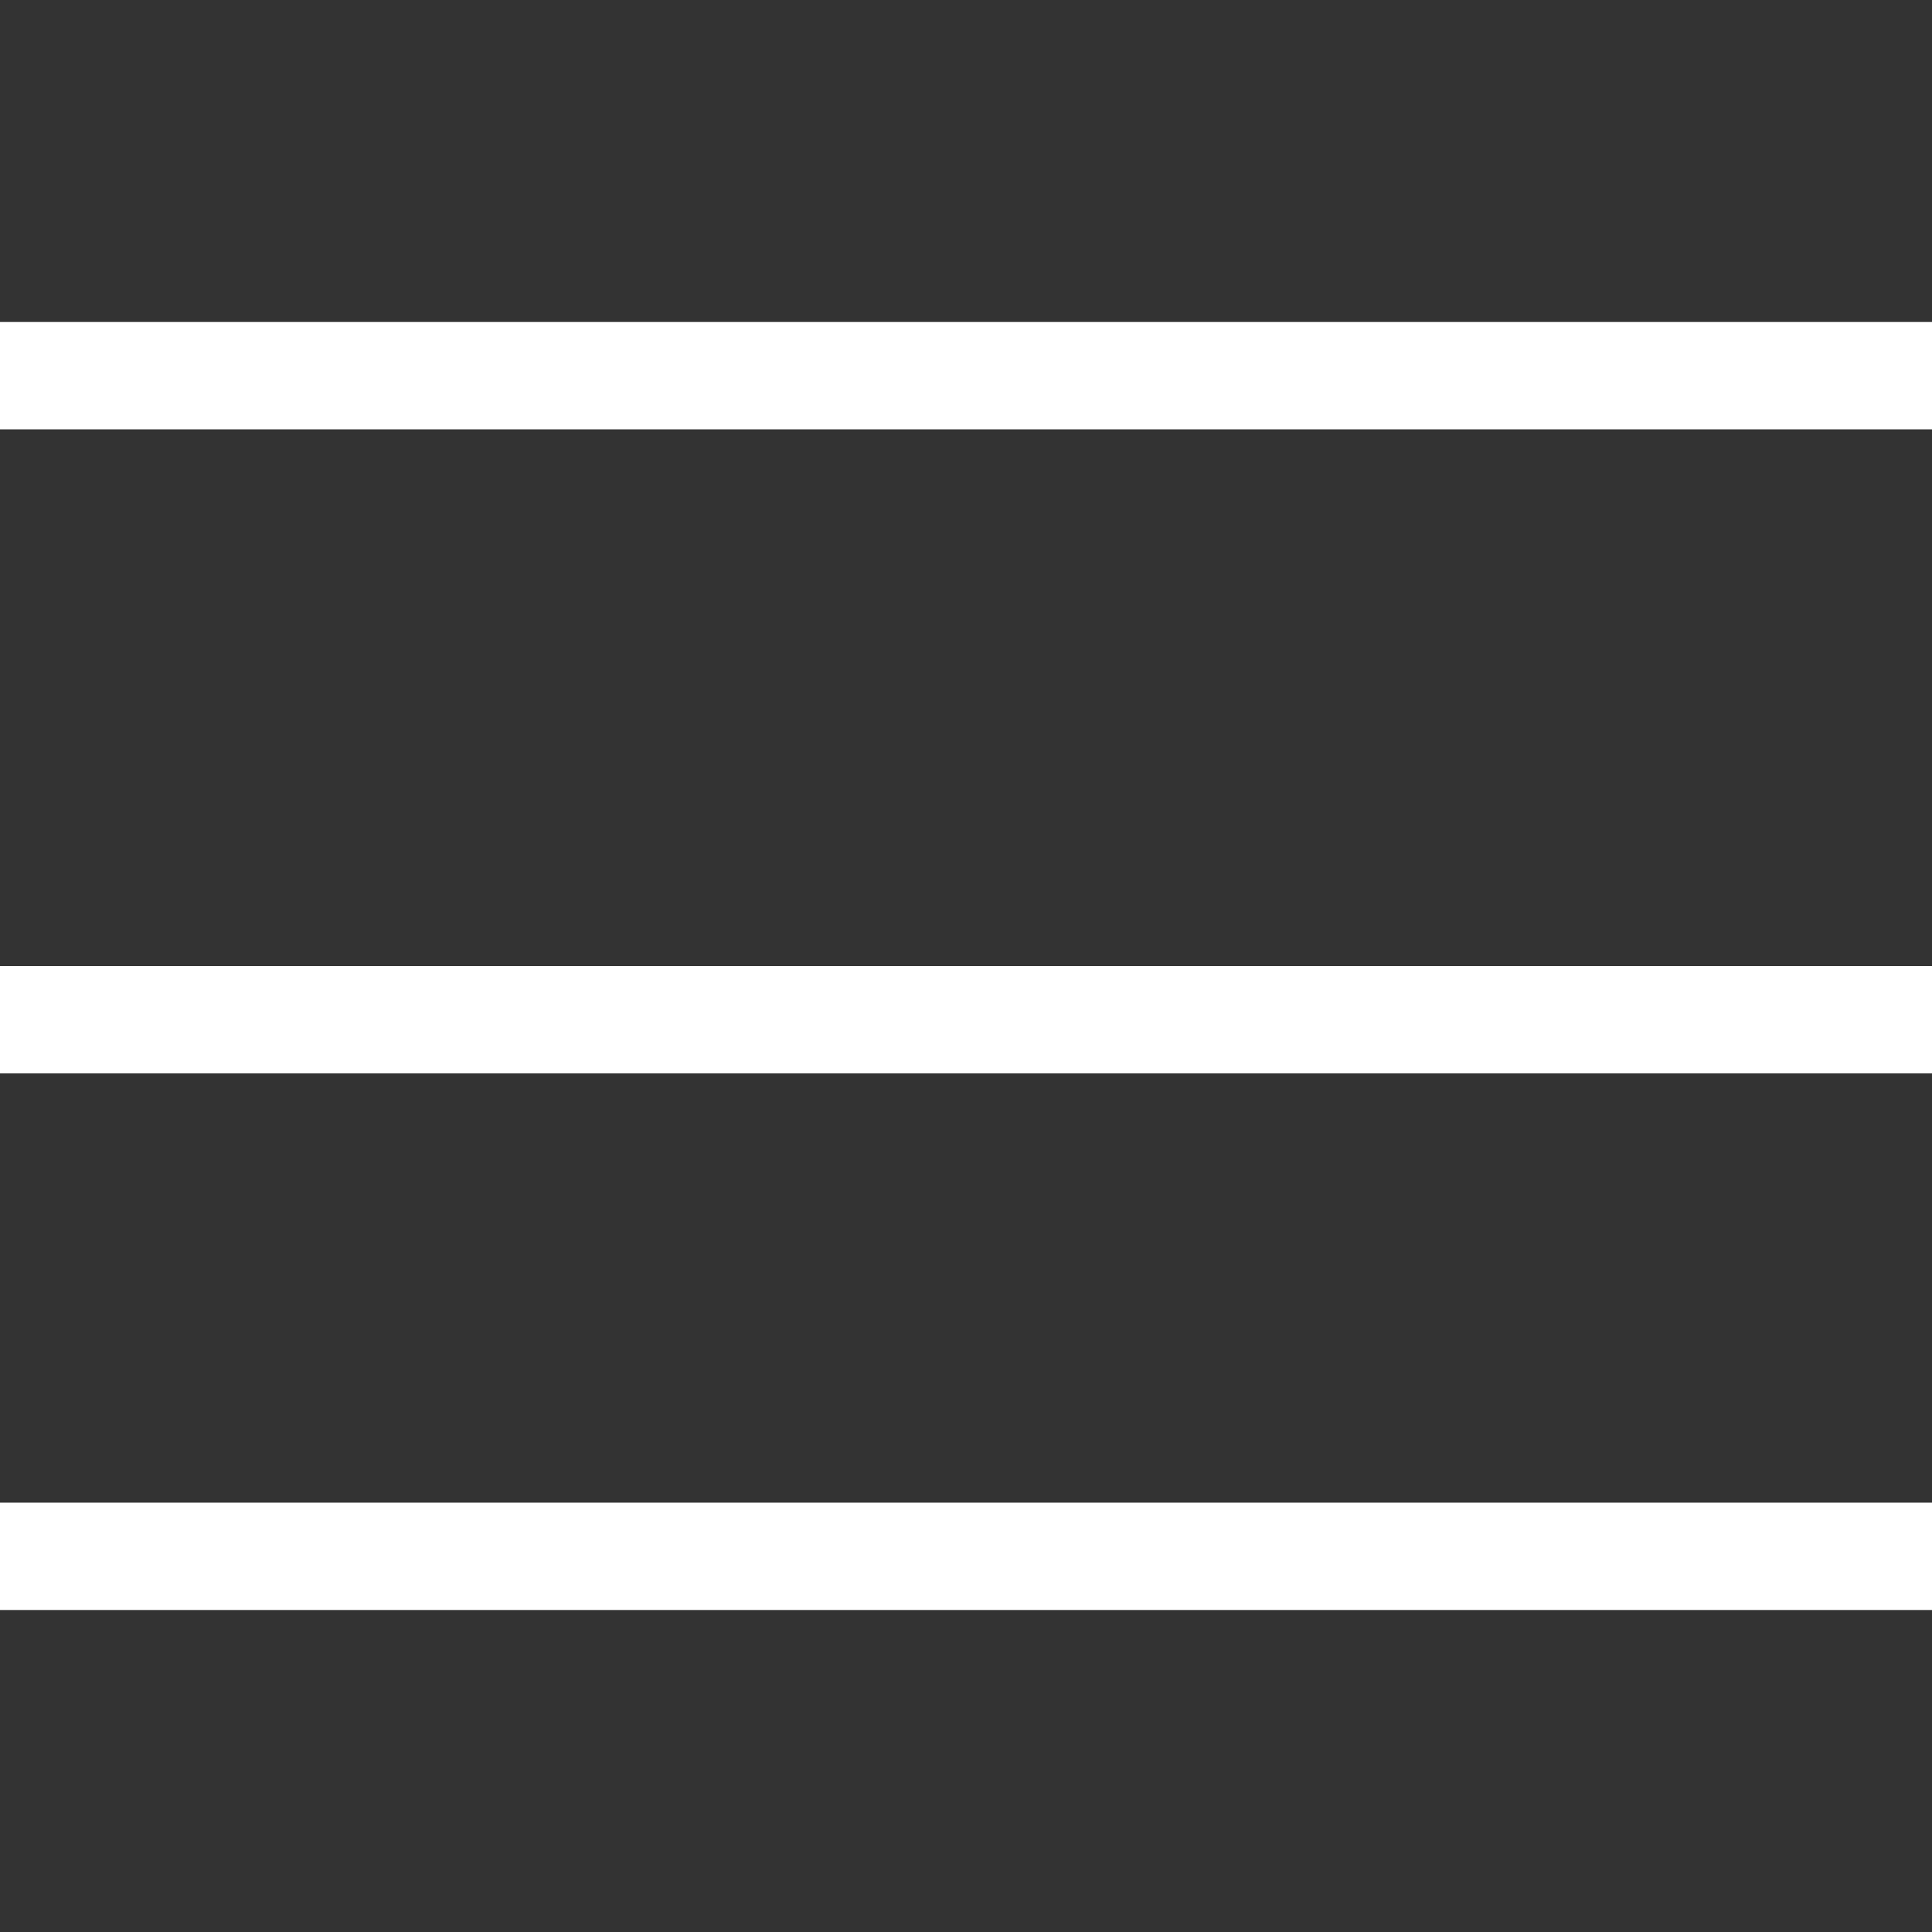
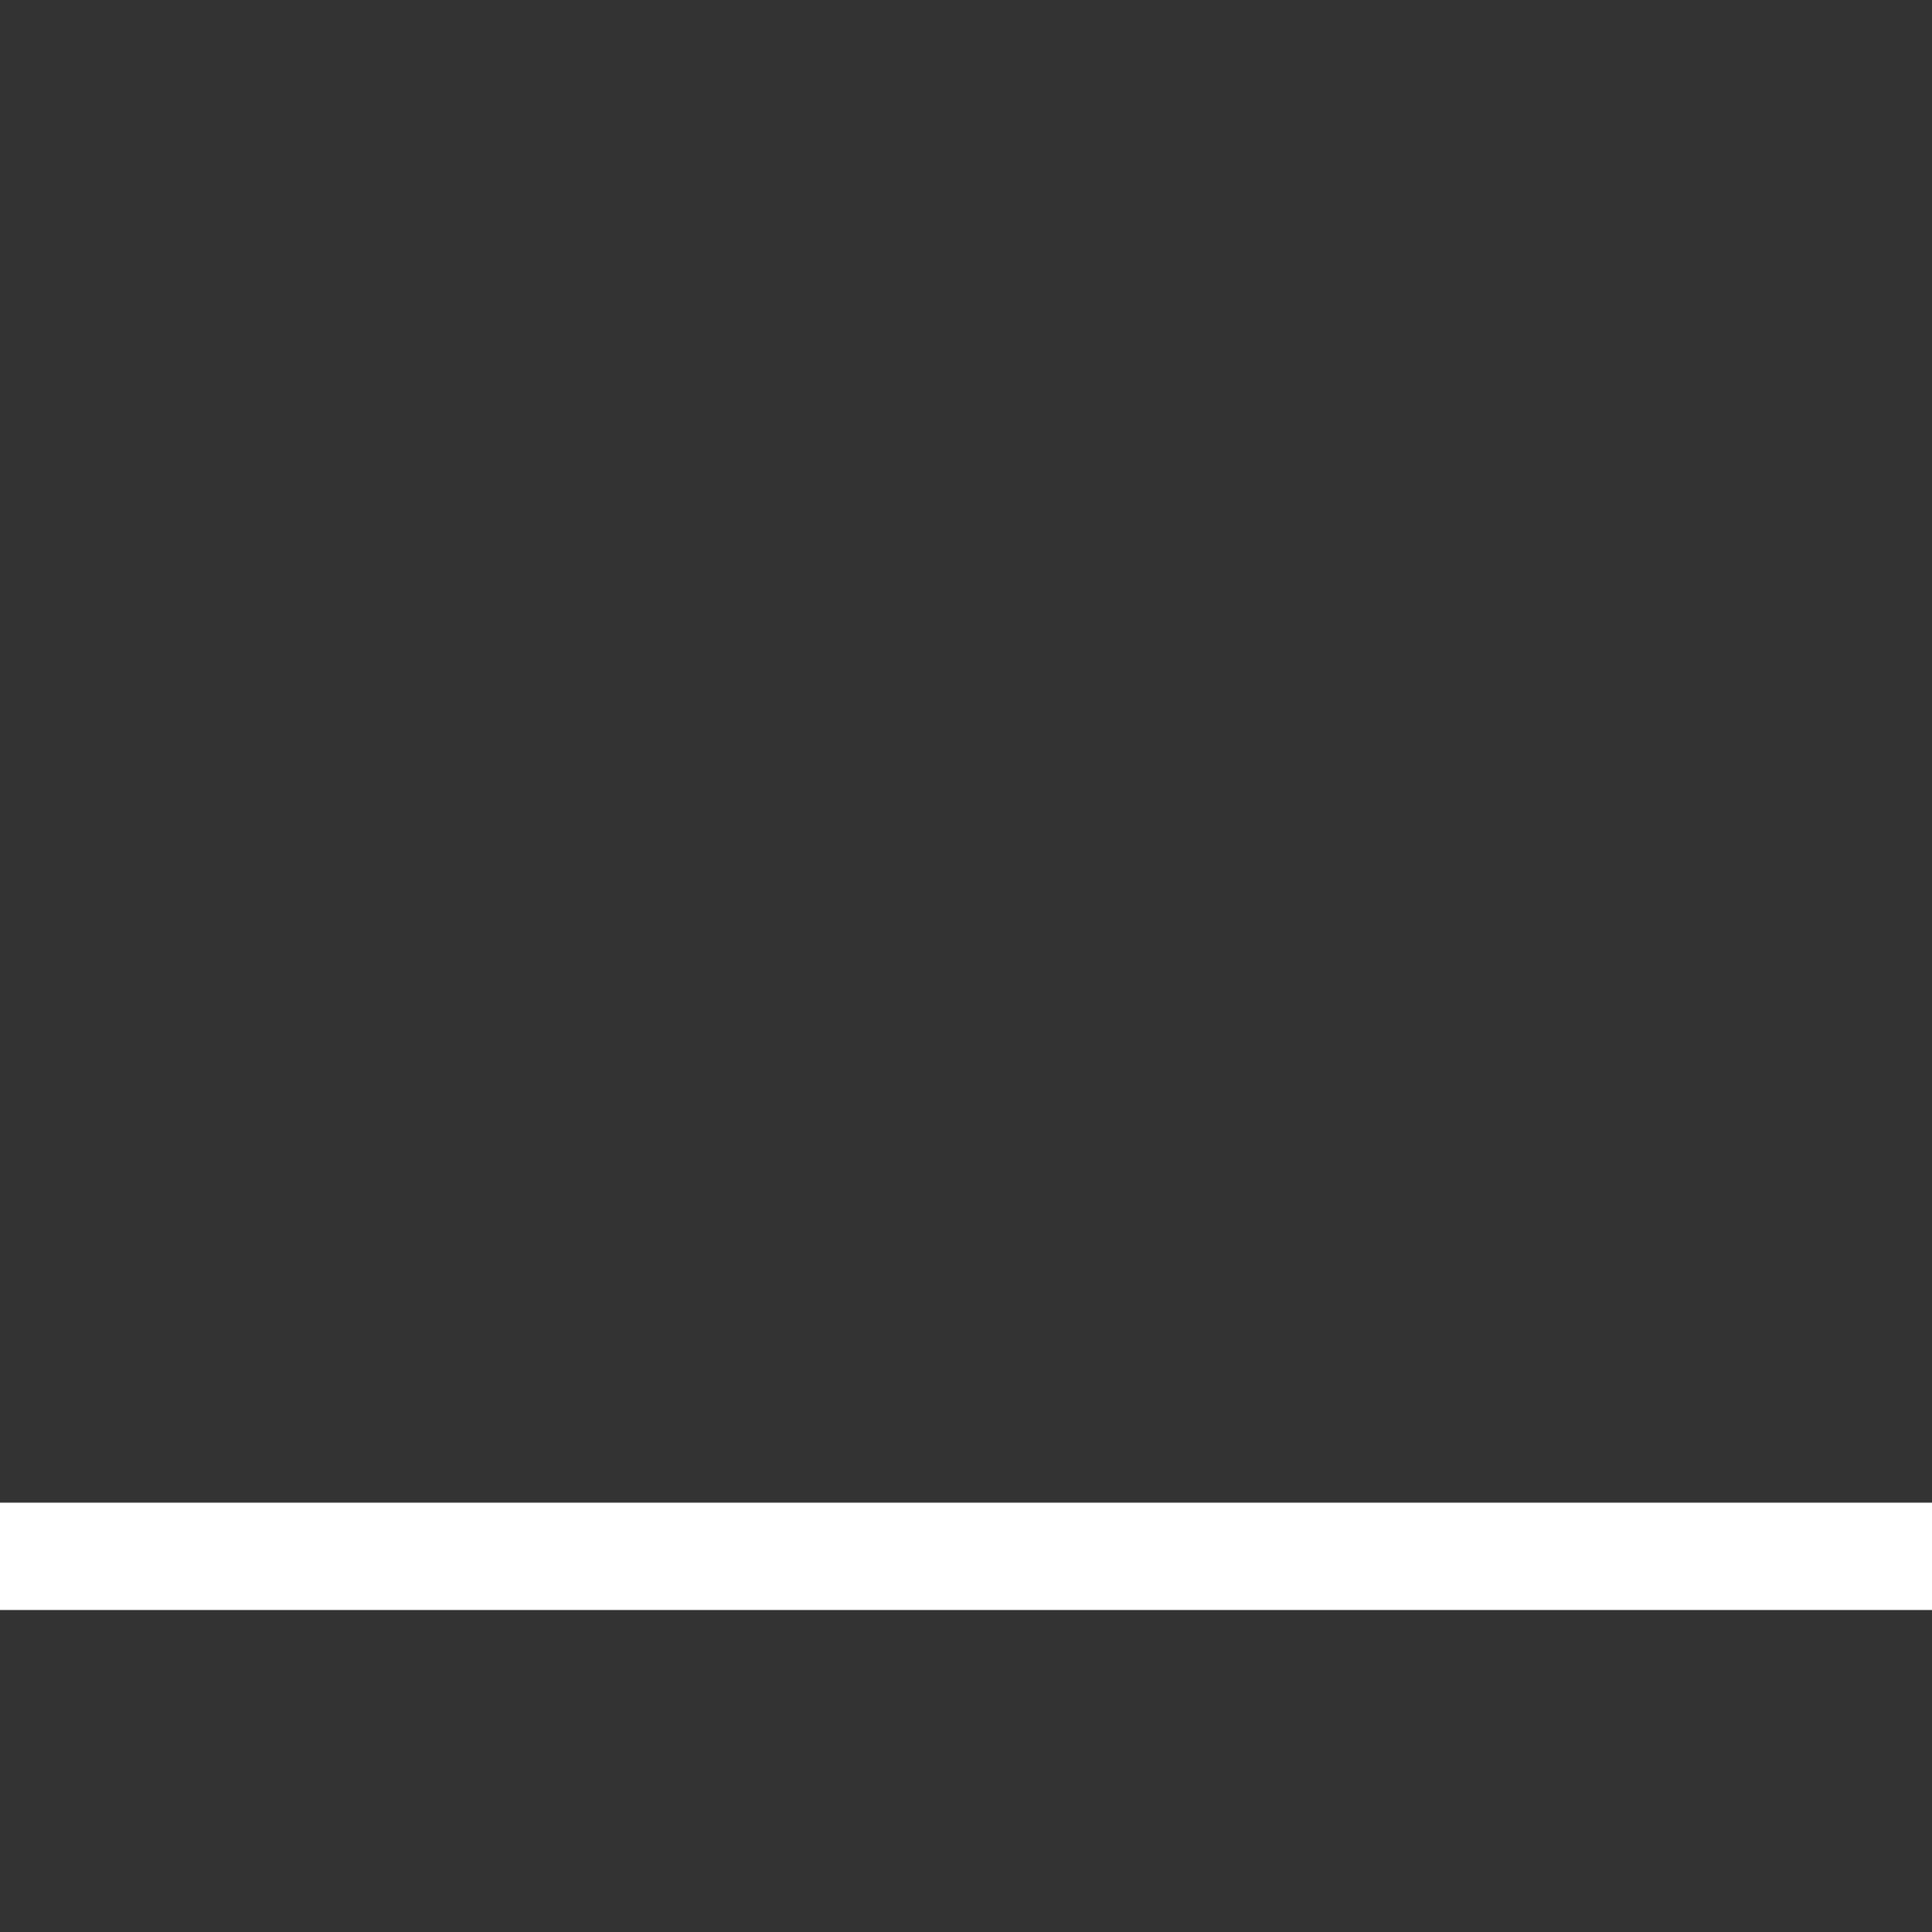
<svg xmlns="http://www.w3.org/2000/svg" width="18px" height="18px" viewBox="0 0 18 18" version="1.1">
  <rect x="0" y="0" width="18" height="18" fill="#333333" stroke="none" />
  <title>menu</title>
  <desc>Created with Sketch.</desc>
  <g id="menu" stroke="none" stroke-width="1" fill="none" fill-rule="evenodd">
-     <path d="M0,3.5 L18,3.5" id="Path" stroke="#FFFFFF" />
-     <path d="M0,9.5 L18,9.5" id="Path" stroke="#FFFFFF" />
    <path d="M0,14.5 L18,14.5" id="Path" stroke="#FFFFFF" />
  </g>
</svg>